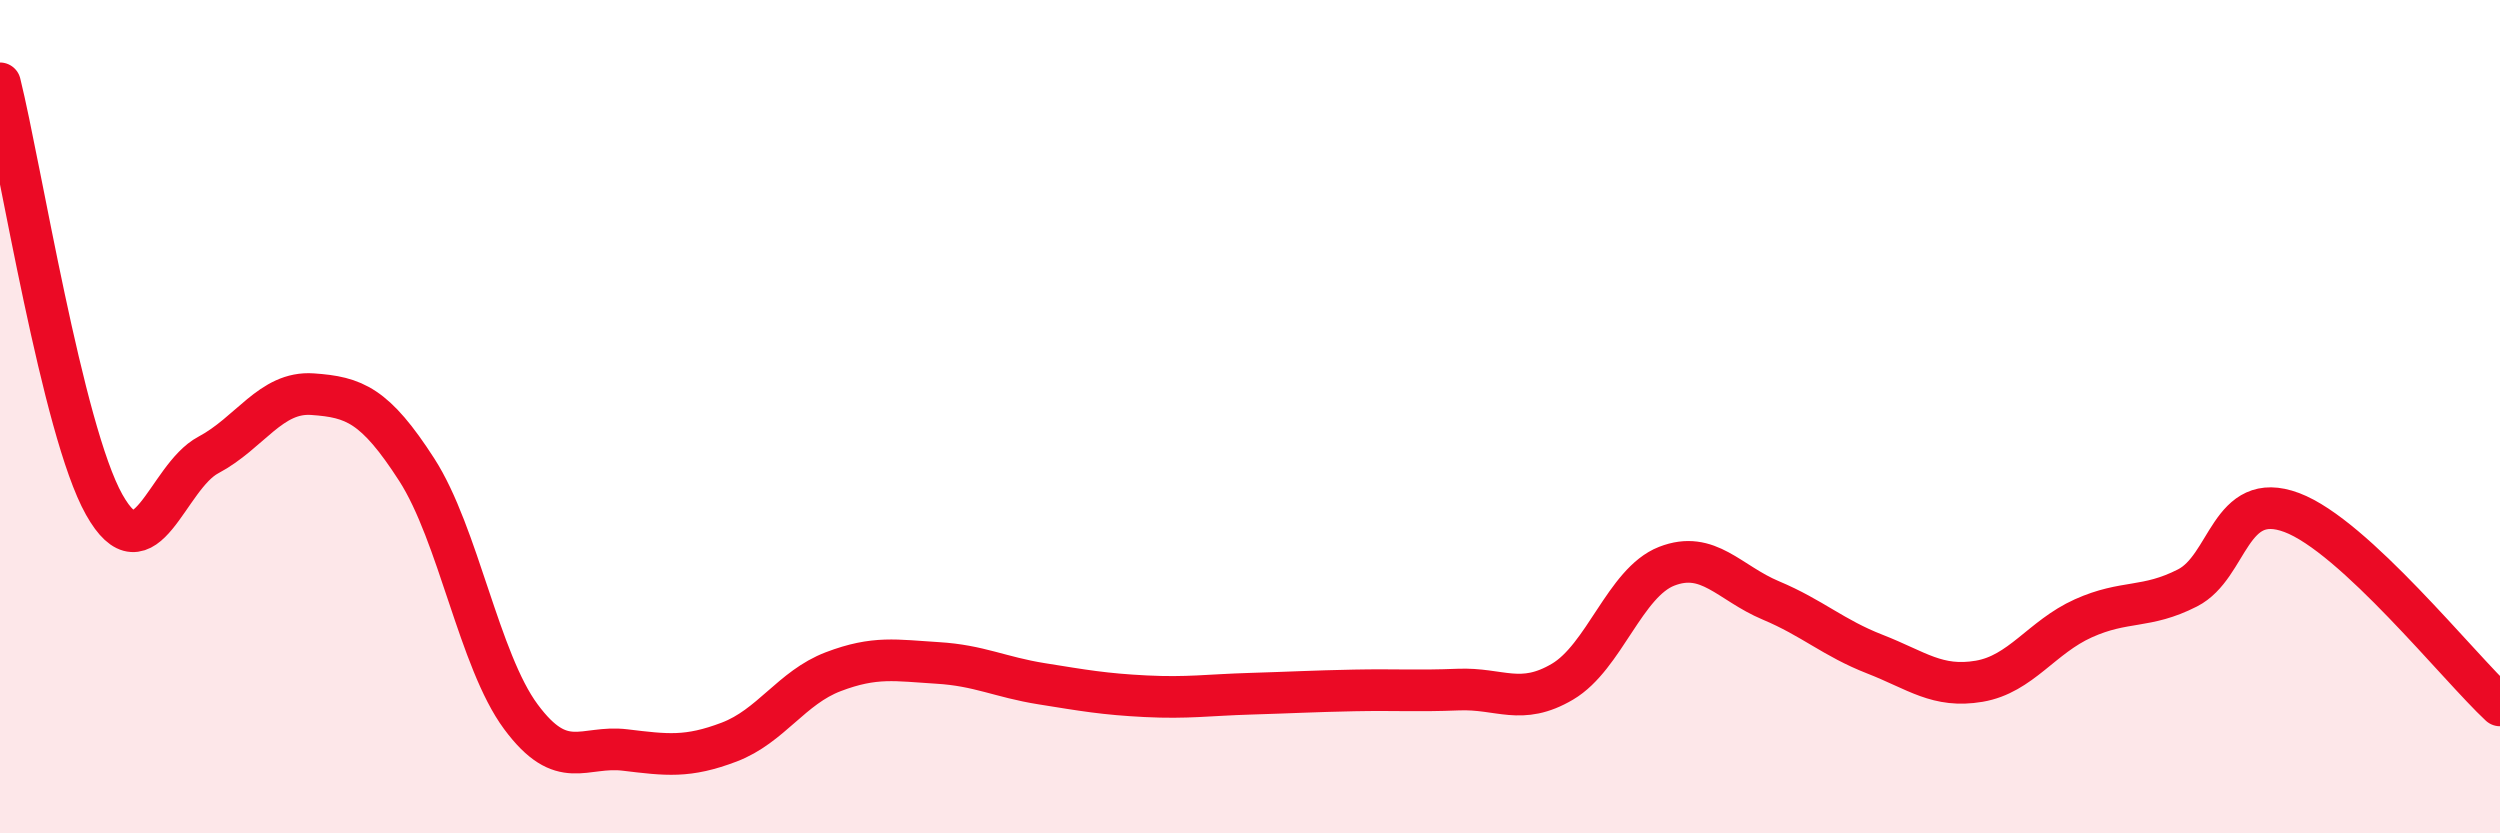
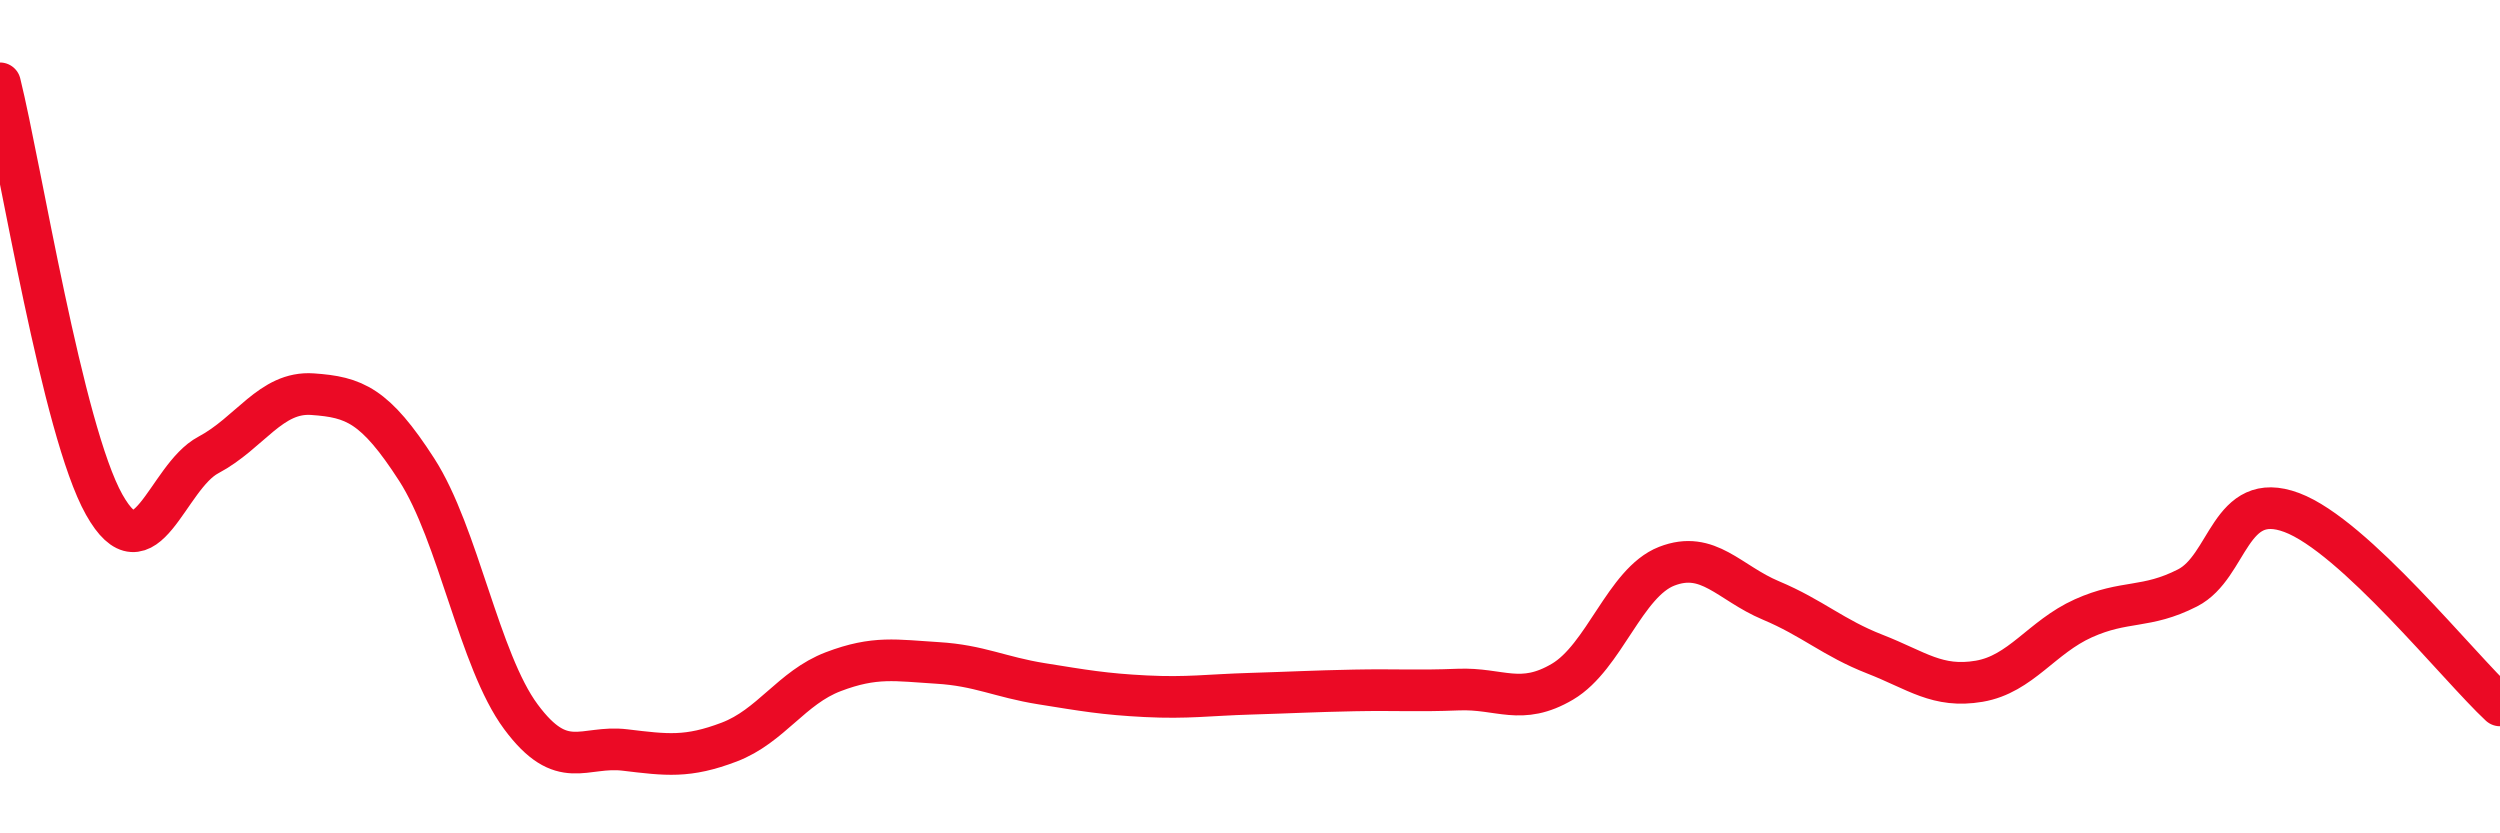
<svg xmlns="http://www.w3.org/2000/svg" width="60" height="20" viewBox="0 0 60 20">
-   <path d="M 0,2 C 0.5,4.02 1.5,10.33 2.5,12.11 C 3.5,13.89 4,11.45 5,10.92 C 6,10.39 6.5,9.39 7.5,9.46 C 8.5,9.53 9,9.72 10,11.27 C 11,12.82 11.5,15.85 12.5,17.2 C 13.5,18.55 14,17.88 15,18 C 16,18.12 16.5,18.19 17.5,17.81 C 18.5,17.43 19,16.5 20,16.12 C 21,15.74 21.5,15.85 22.5,15.91 C 23.5,15.97 24,16.25 25,16.41 C 26,16.57 26.5,16.66 27.5,16.71 C 28.5,16.76 29,16.68 30,16.65 C 31,16.62 31.5,16.59 32.5,16.57 C 33.5,16.55 34,16.59 35,16.55 C 36,16.51 36.5,16.95 37.5,16.36 C 38.5,15.77 39,13.98 40,13.59 C 41,13.2 41.5,13.99 42.5,14.41 C 43.5,14.83 44,15.31 45,15.7 C 46,16.09 46.5,16.52 47.5,16.35 C 48.5,16.18 49,15.29 50,14.84 C 51,14.39 51.5,14.62 52.5,14.11 C 53.5,13.6 53.5,11.74 55,12.3 C 56.5,12.86 59,16 60,16.93L60 20L0 20Z" fill="#EB0A25" opacity="0.1" stroke-linecap="round" stroke-linejoin="round" />
  <path d="M 0,2 C 0.5,4.02 1.5,10.33 2.5,12.11 C 3.5,13.89 4,11.45 5,10.92 C 6,10.39 6.5,9.39 7.5,9.46 C 8.5,9.53 9,9.72 10,11.27 C 11,12.82 11.5,15.85 12.5,17.2 C 13.5,18.55 14,17.88 15,18 C 16,18.12 16.5,18.19 17.5,17.81 C 18.5,17.43 19,16.5 20,16.12 C 21,15.74 21.5,15.85 22.5,15.91 C 23.5,15.97 24,16.25 25,16.41 C 26,16.57 26.5,16.66 27.5,16.71 C 28.5,16.76 29,16.68 30,16.65 C 31,16.62 31.5,16.59 32.5,16.57 C 33.5,16.55 34,16.59 35,16.55 C 36,16.51 36.5,16.95 37.5,16.36 C 38.5,15.77 39,13.98 40,13.59 C 41,13.2 41.5,13.99 42.5,14.41 C 43.5,14.83 44,15.31 45,15.7 C 46,16.09 46.5,16.52 47.5,16.35 C 48.5,16.18 49,15.29 50,14.84 C 51,14.39 51.5,14.62 52.5,14.11 C 53.5,13.6 53.5,11.74 55,12.3 C 56.5,12.86 59,16 60,16.93" stroke="#EB0A25" stroke-width="1" fill="none" stroke-linecap="round" stroke-linejoin="round" />
</svg>